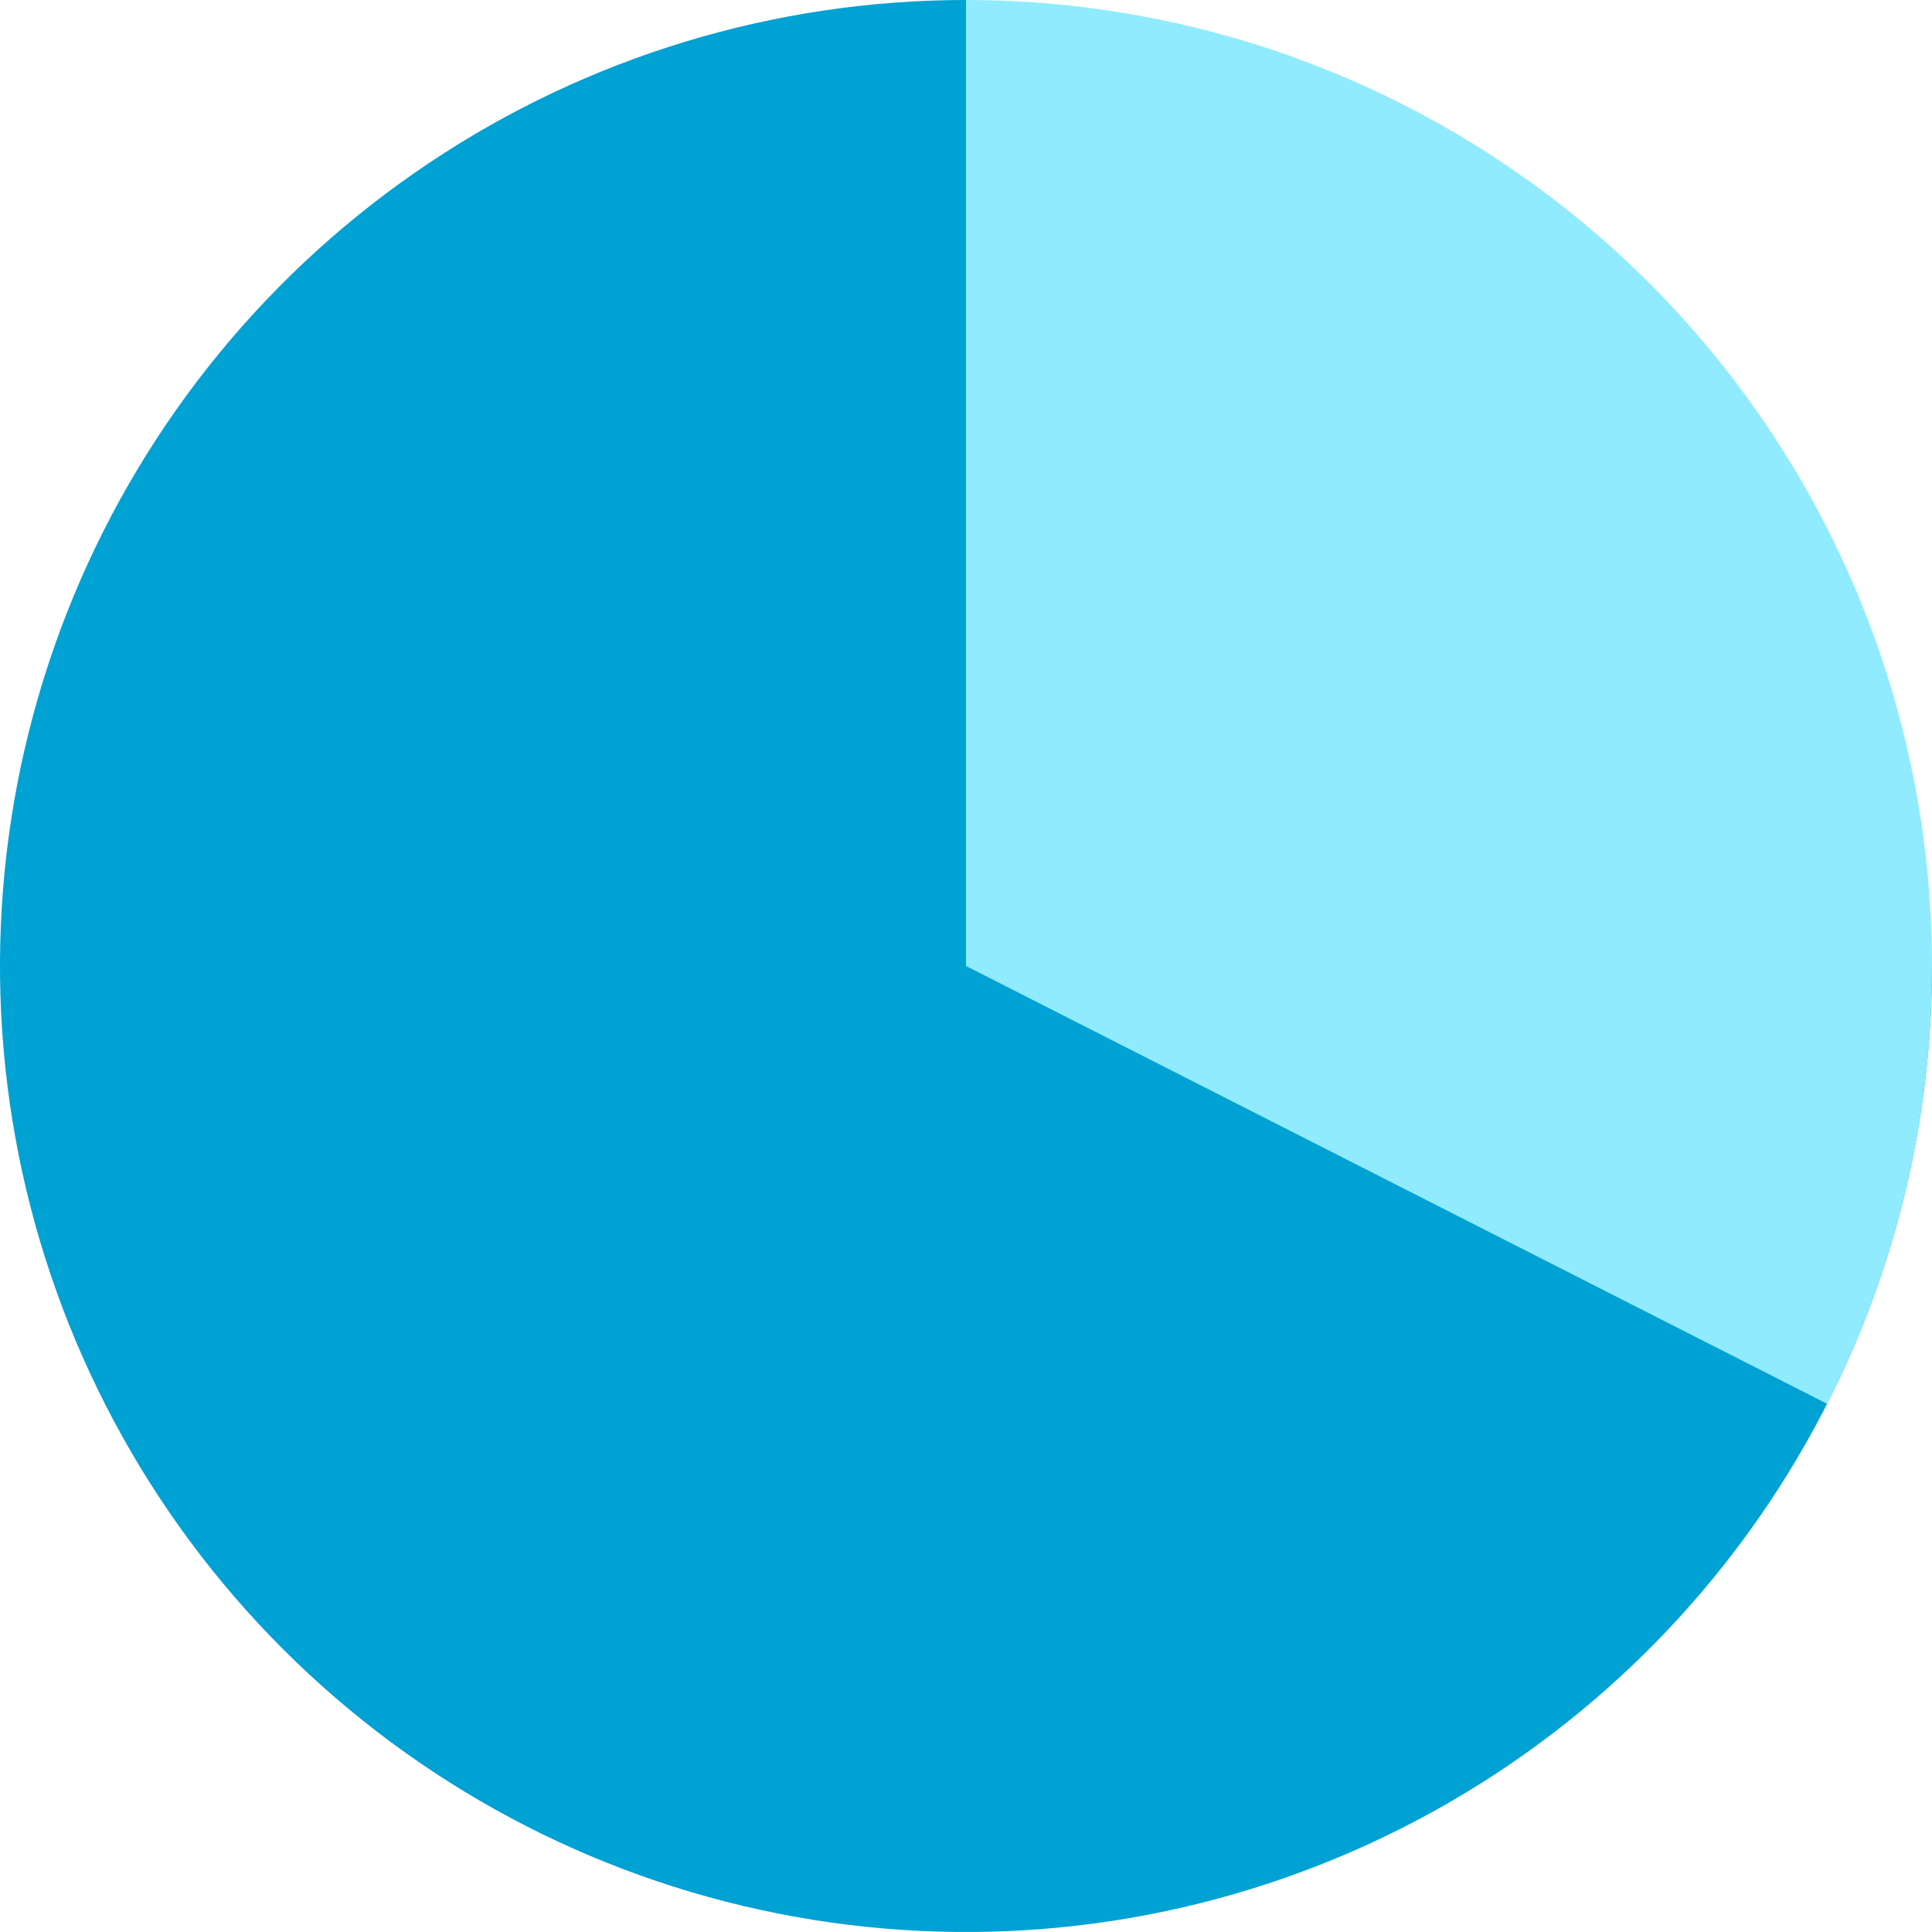
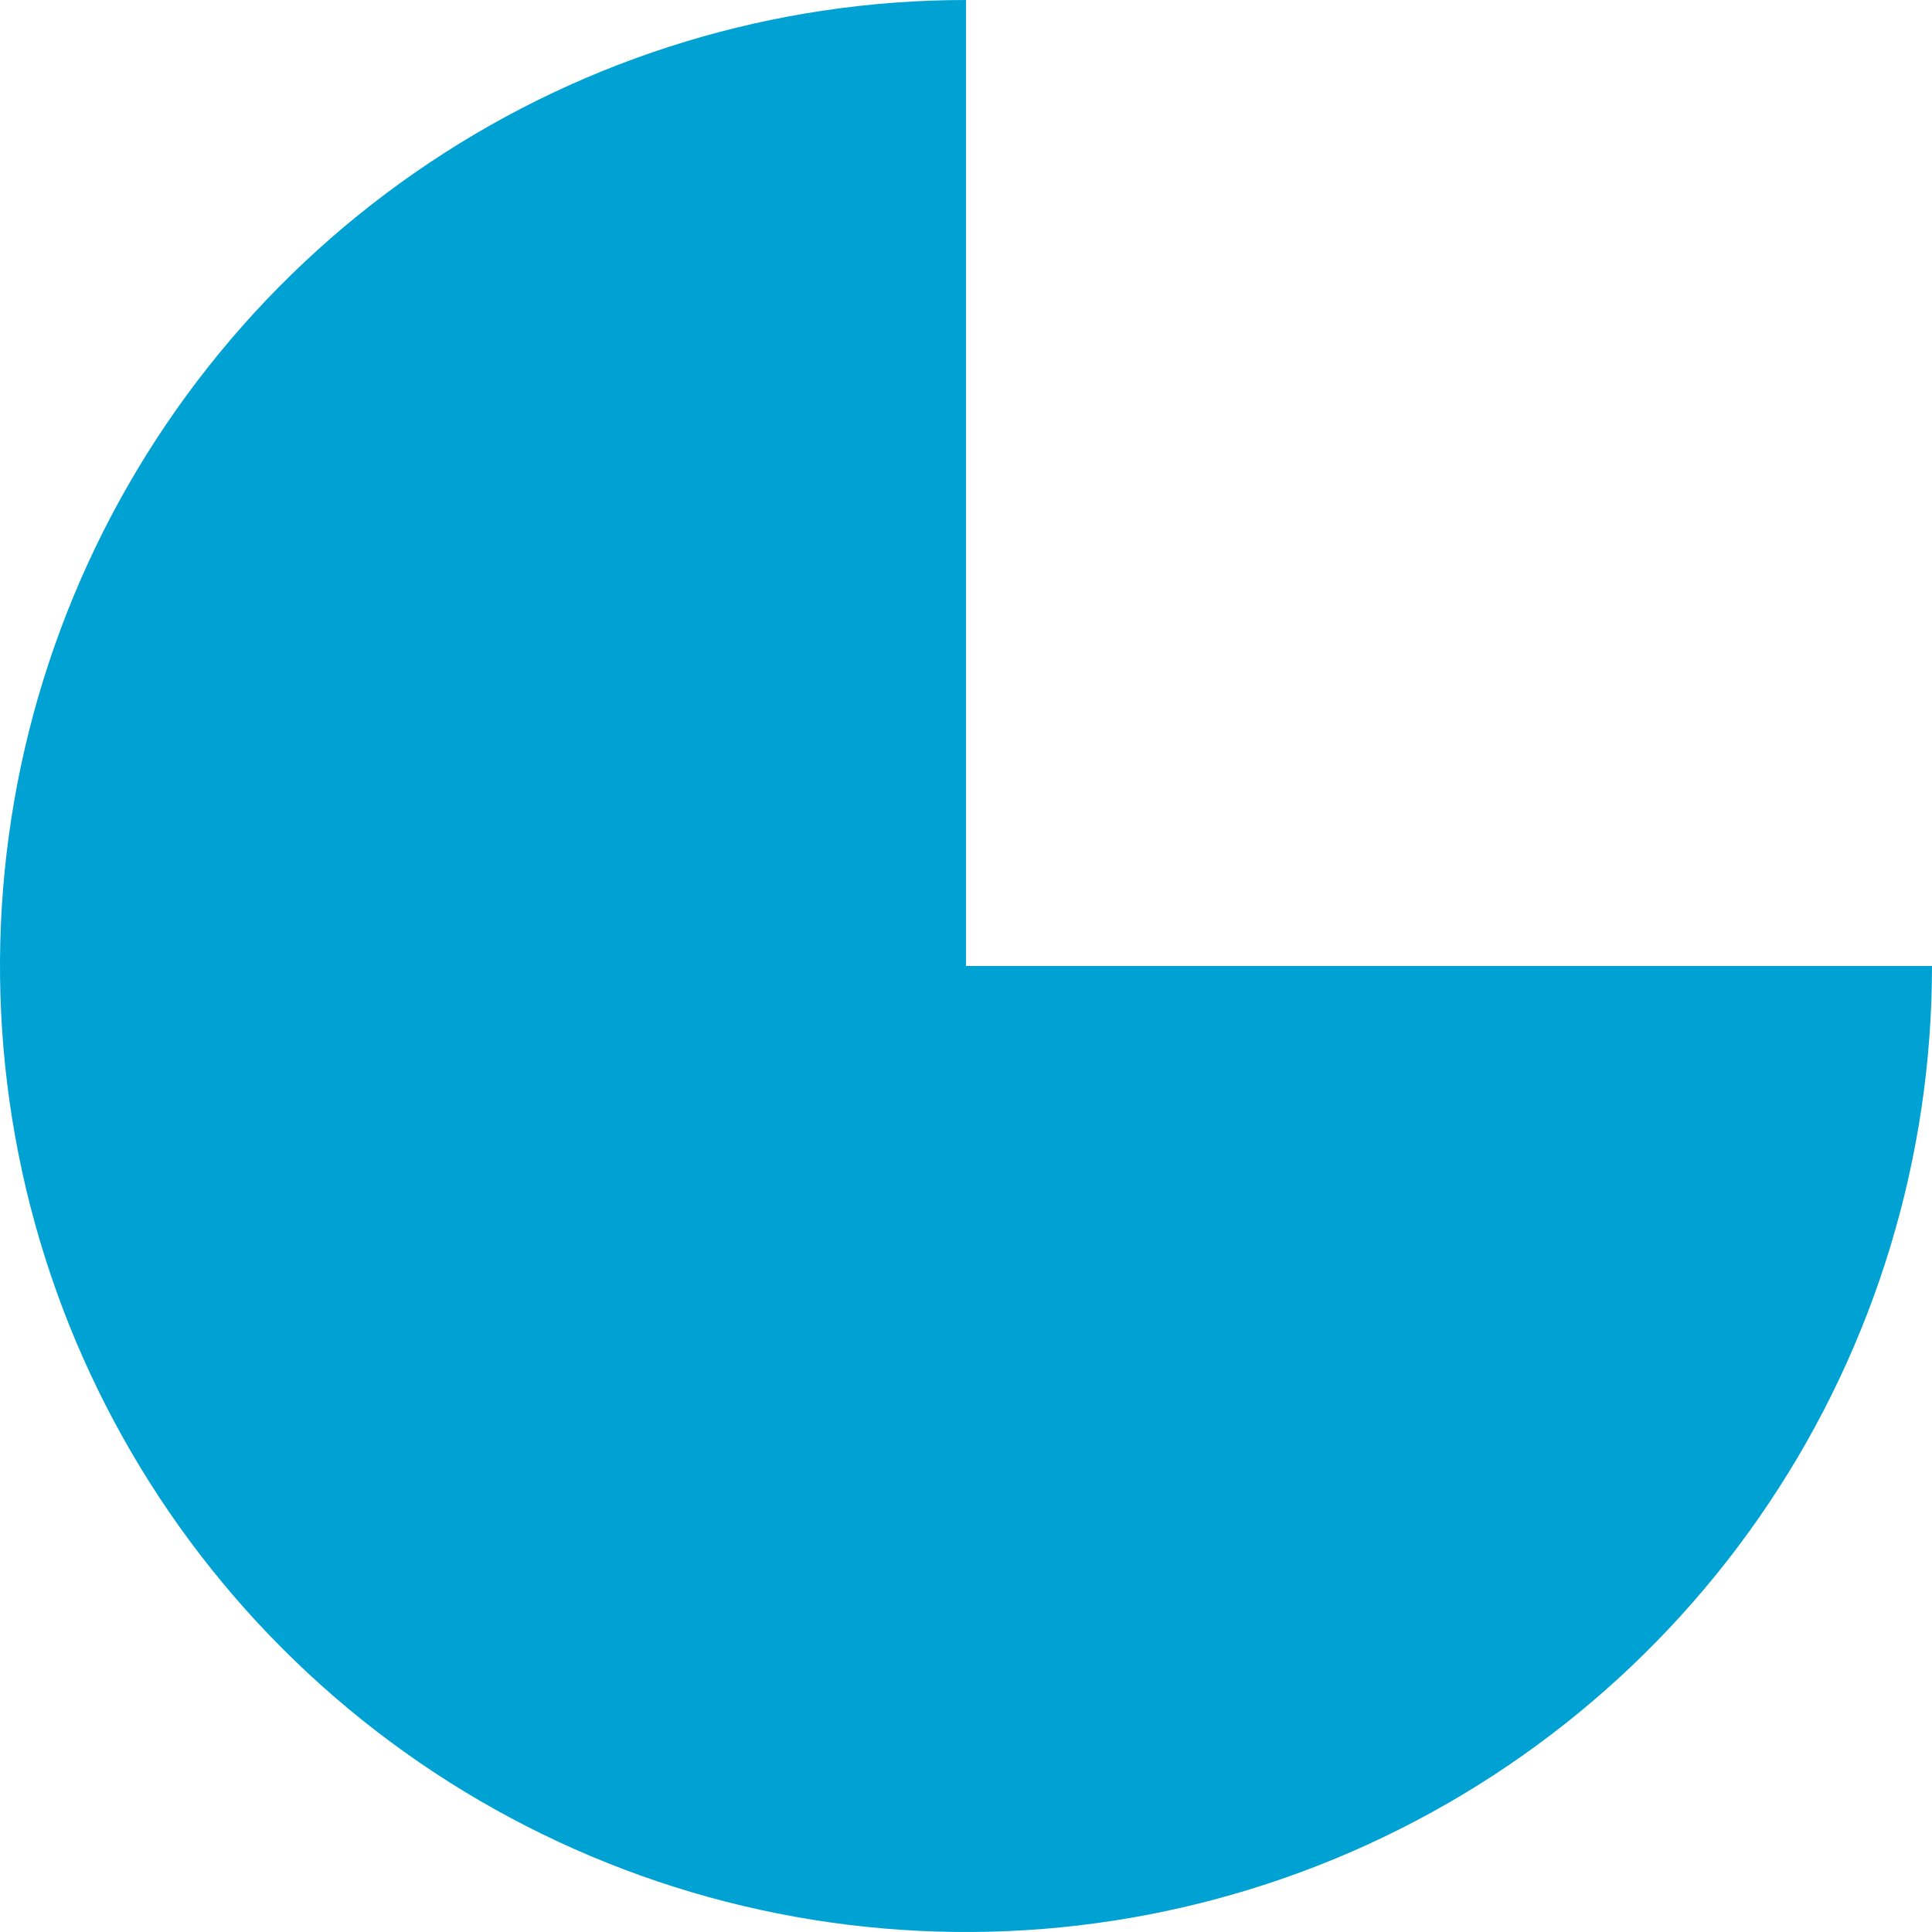
<svg xmlns="http://www.w3.org/2000/svg" width="274" height="274" viewBox="0 0 274 274" fill="none">
  <path d="M137 0C109.904 -3.23117e-07 83.416 8.035 60.887 23.089C38.357 38.142 20.798 59.539 10.428 84.572C0.059 109.606 -2.654 137.152 2.632 163.727C7.919 190.303 20.967 214.714 40.126 233.874C59.286 253.033 83.697 266.081 110.273 271.368C136.848 276.654 164.394 273.941 189.428 263.572C214.461 253.202 235.858 235.643 250.911 213.113C265.965 190.584 274 164.096 274 137H137V0Z" fill="#00A1D3" />
-   <path d="M137 0C160.431 2.79407e-07 183.47 6.009 203.915 17.454C224.361 28.898 241.53 45.395 253.781 65.367C266.032 85.34 272.956 108.121 273.891 131.532C274.826 154.944 269.741 178.205 259.122 199.091L137 137V0Z" fill="#90EBFF" />
</svg>